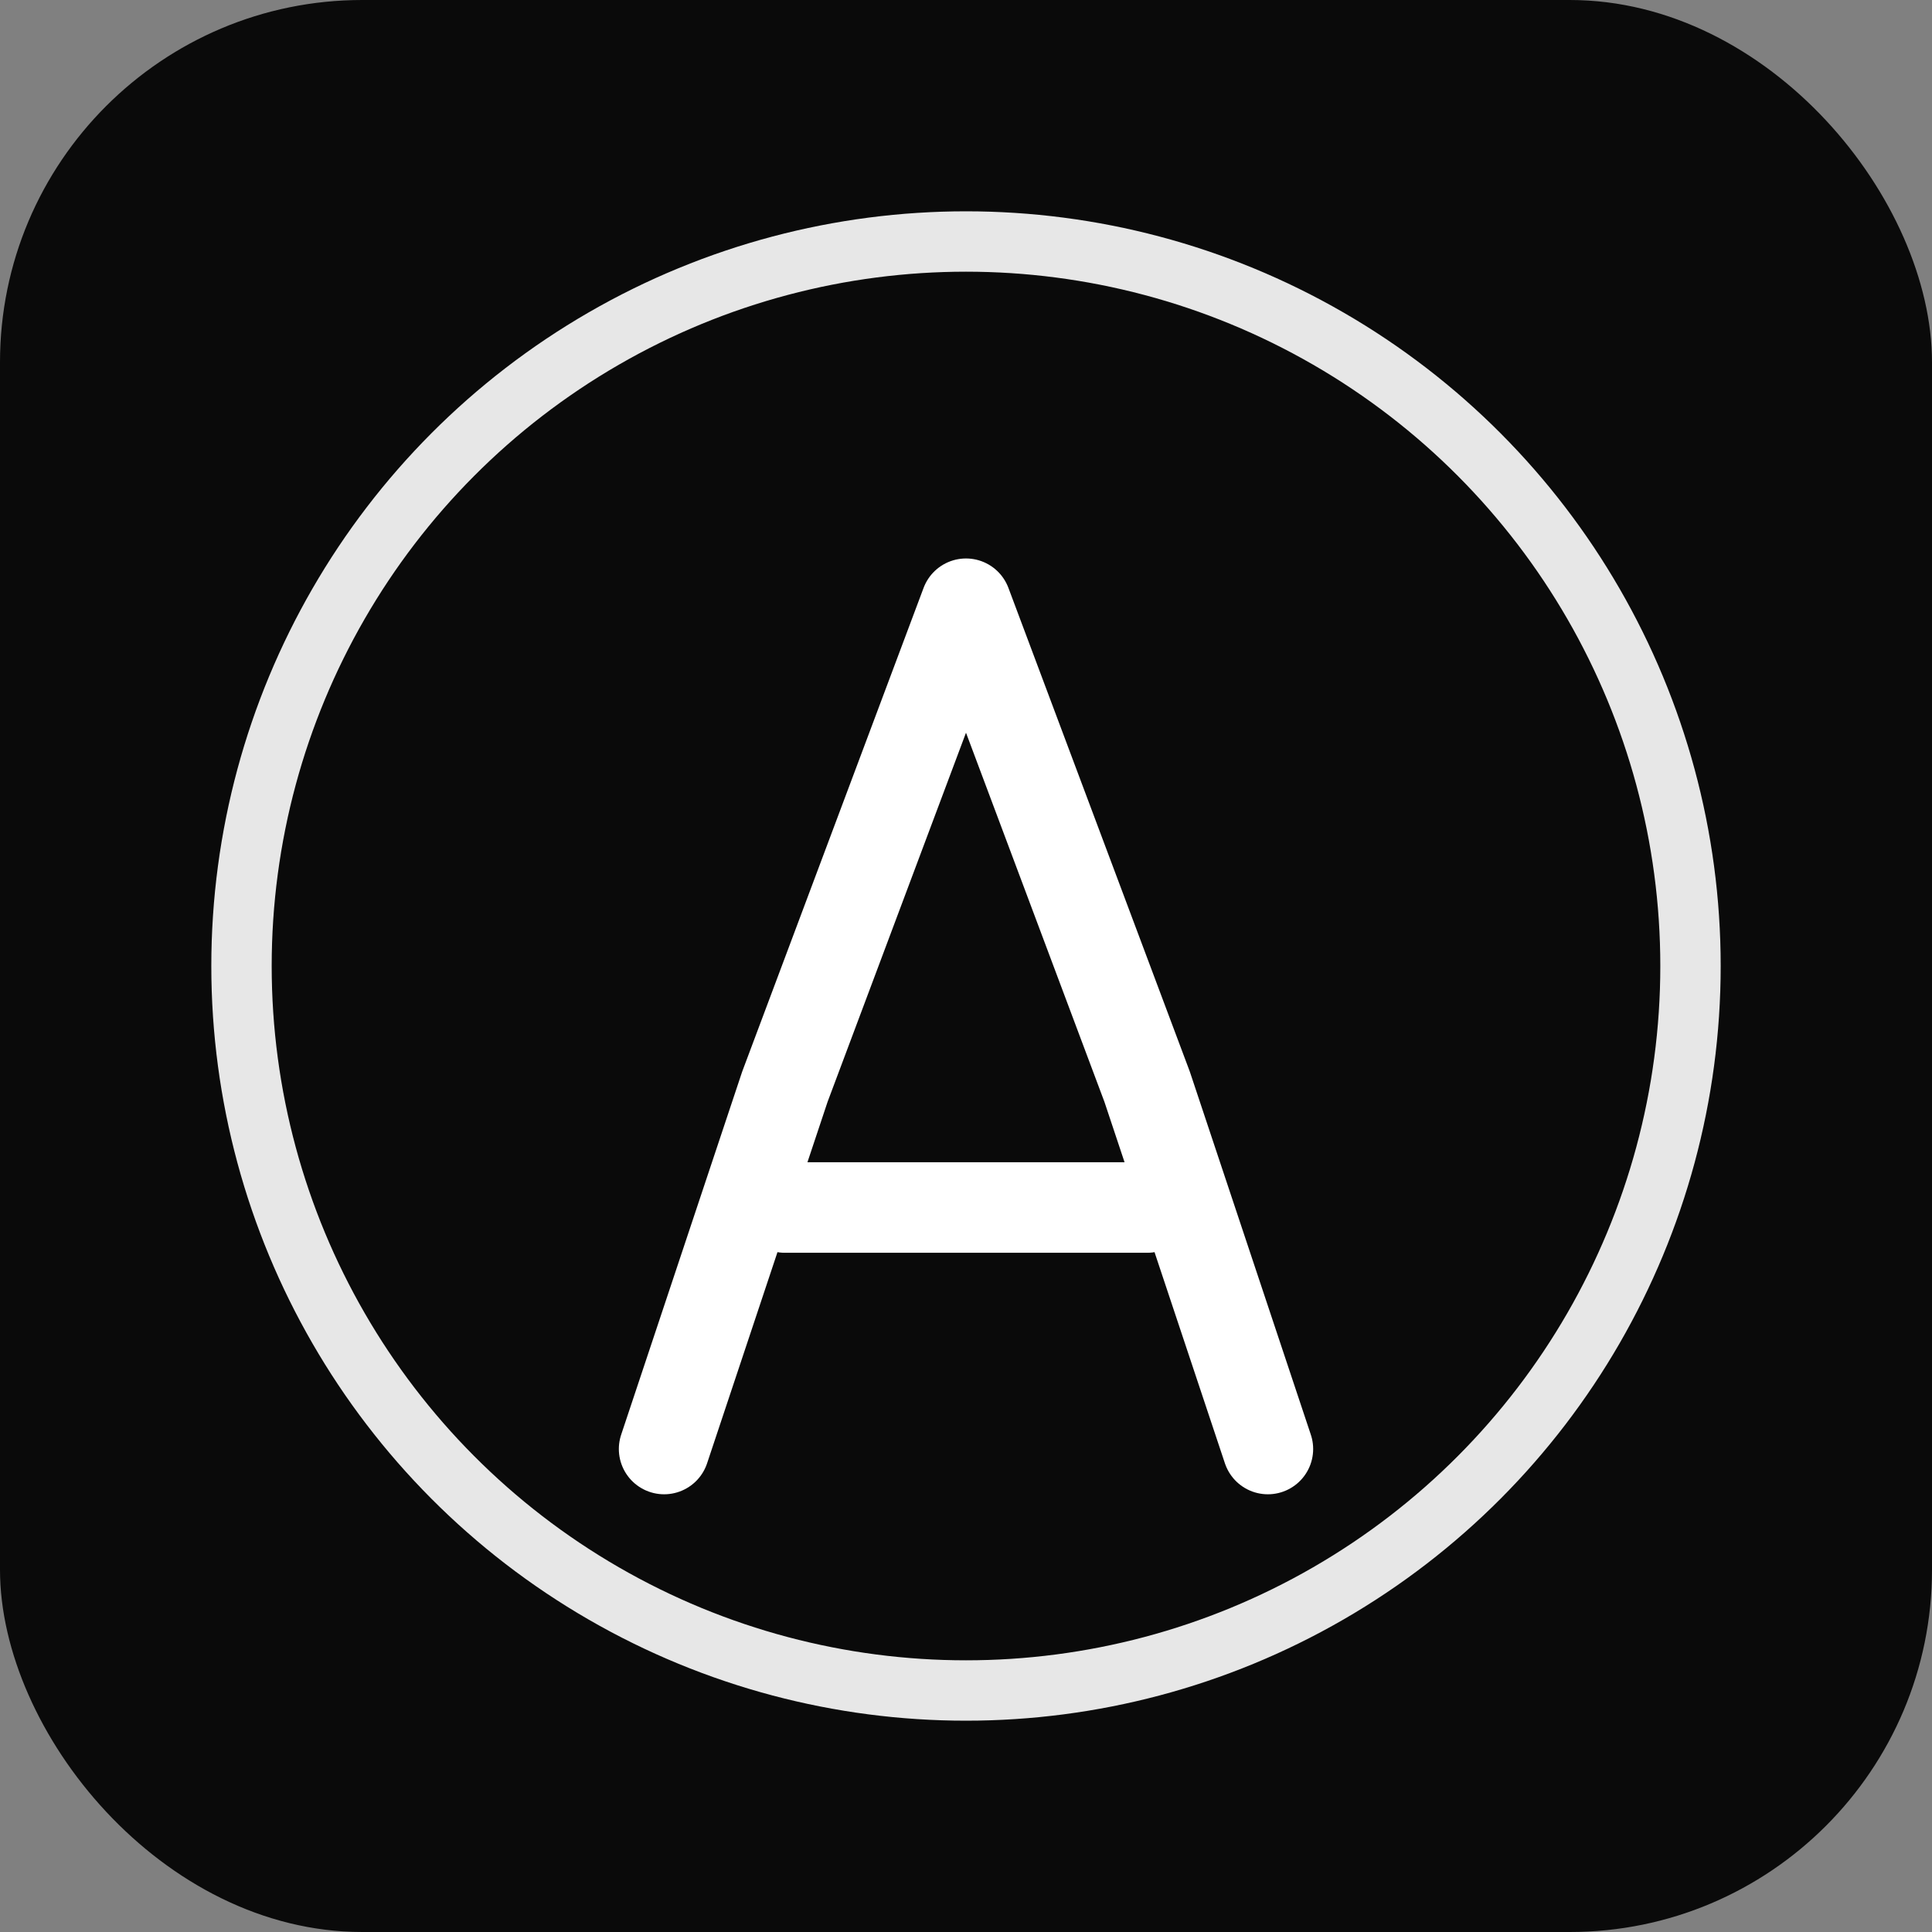
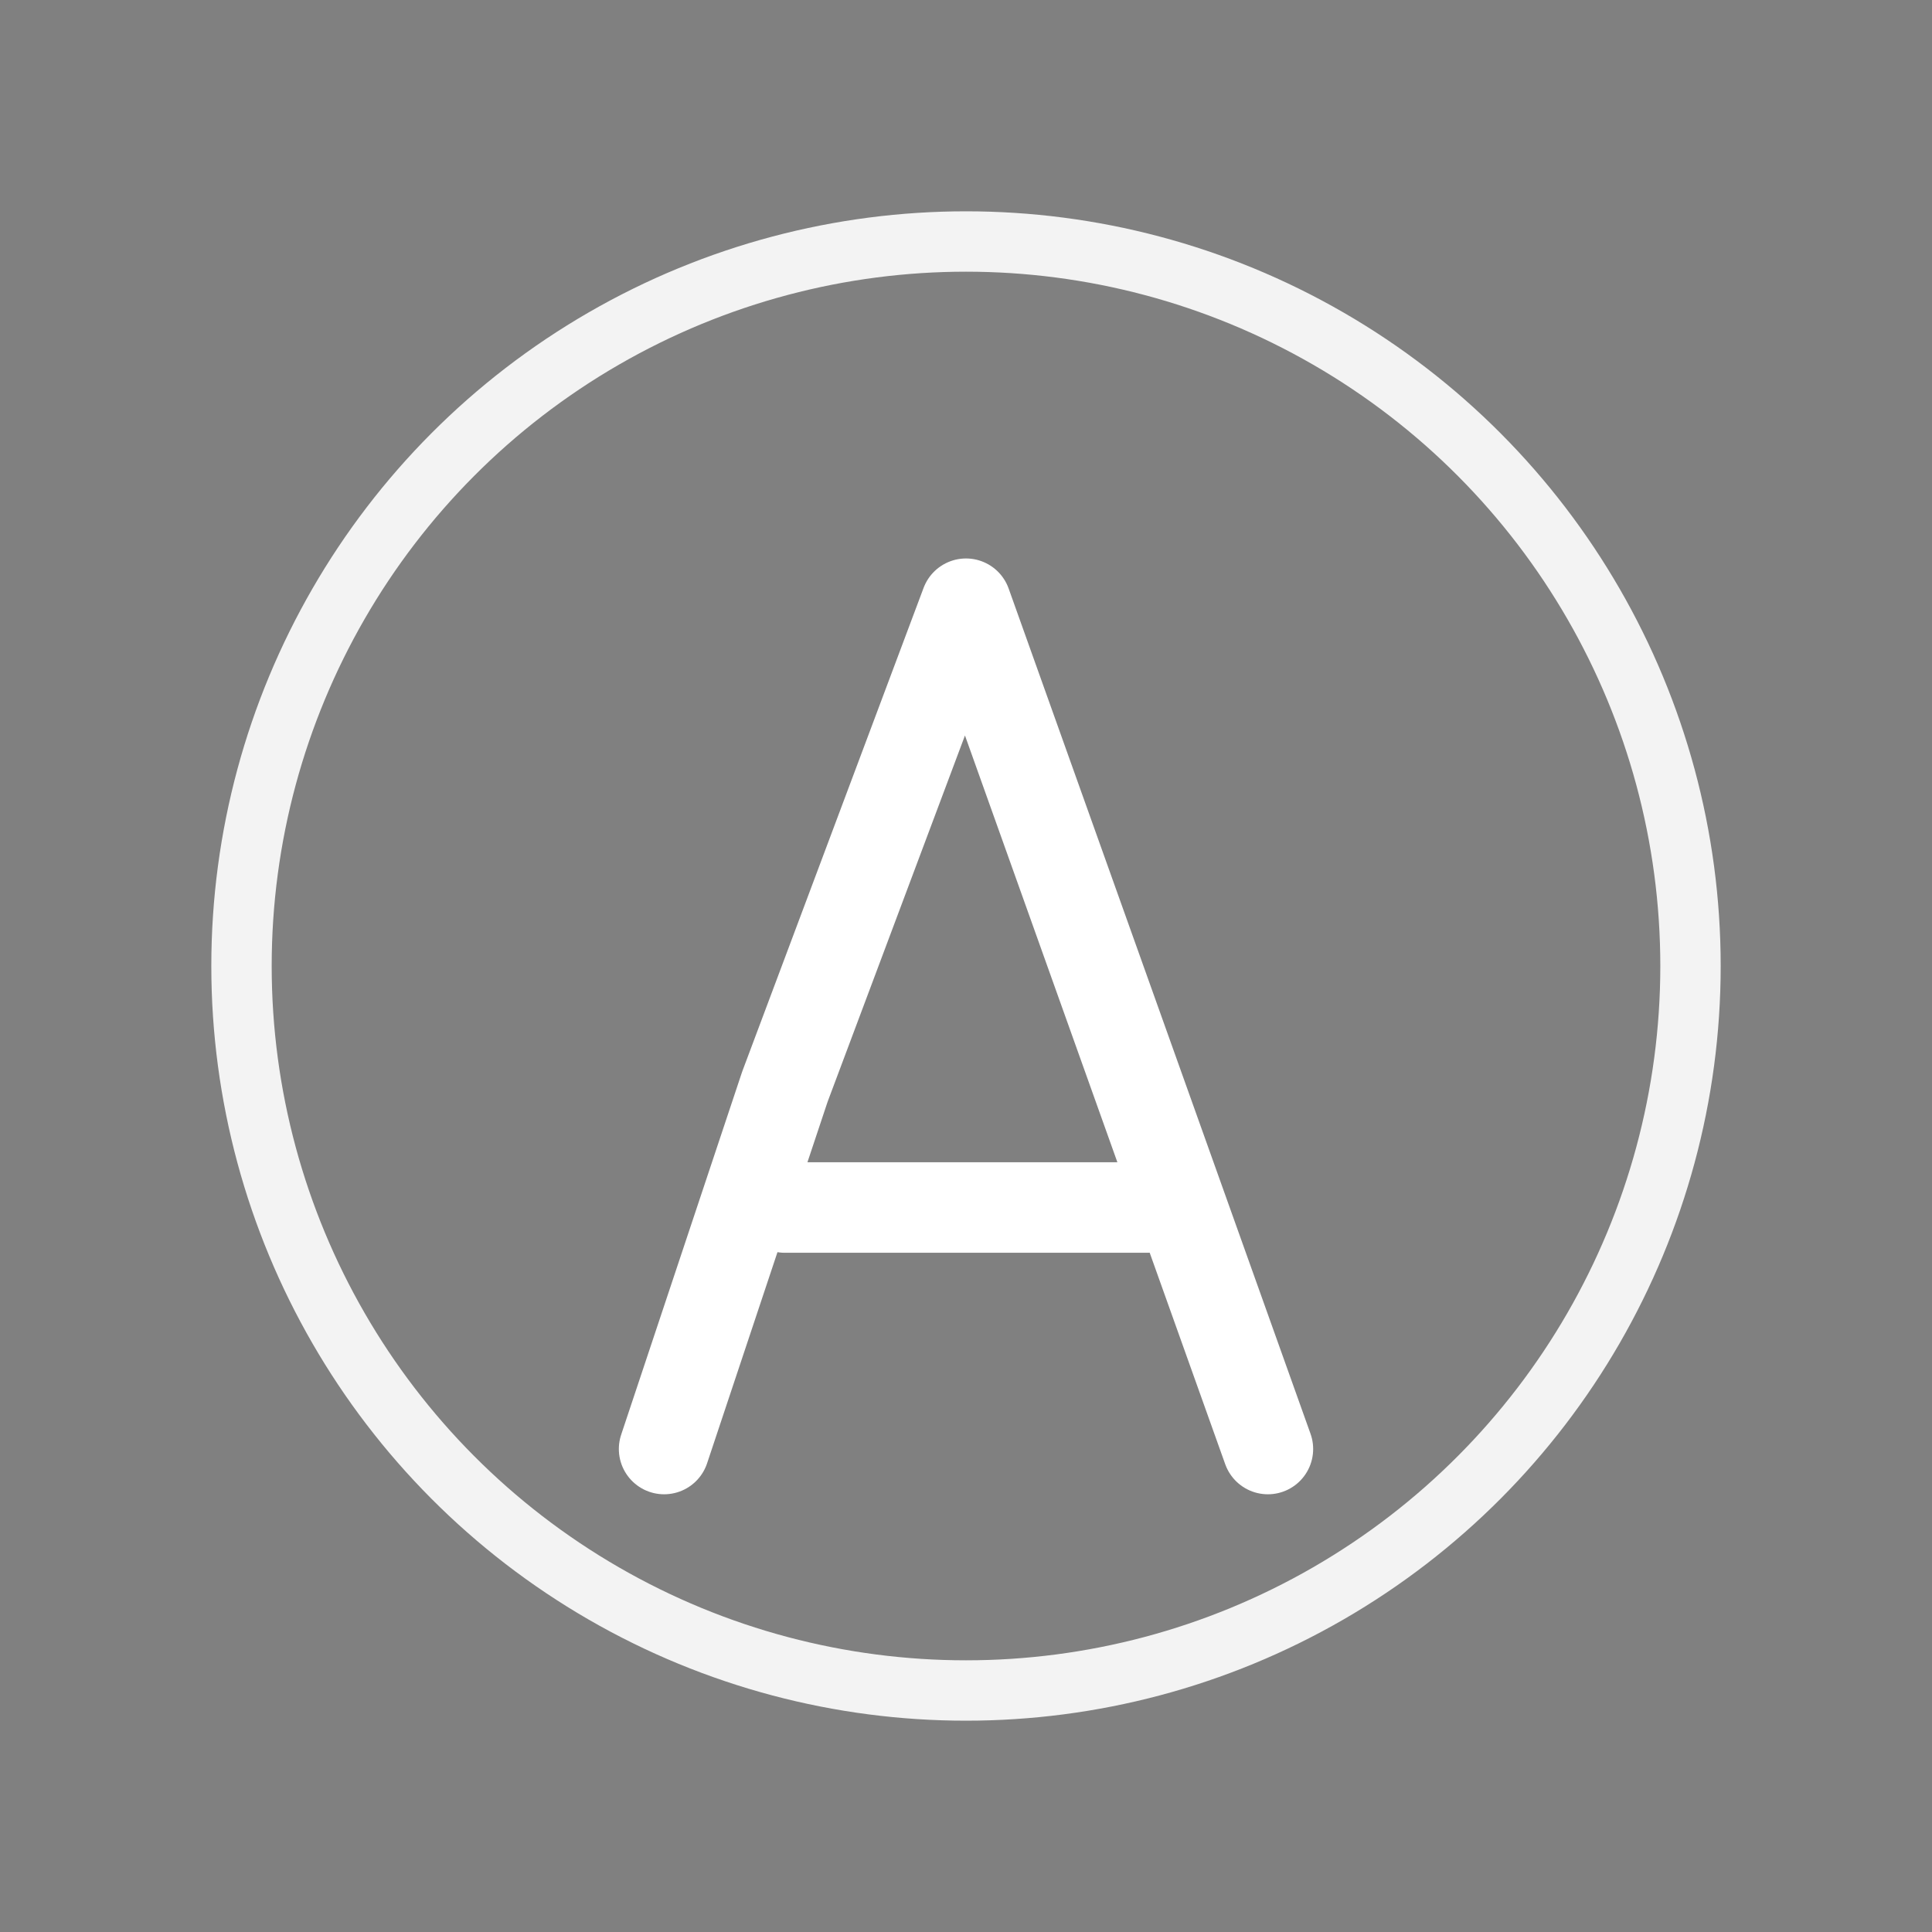
<svg xmlns="http://www.w3.org/2000/svg" width="64" height="64" viewBox="0 0 64 64">
  <rect x="0" y="0" width="64" height="64" fill="#808080" stroke="none" />
  <defs>
    <linearGradient id="faviconGradient" x1="0%" y1="0%" x2="100%" y2="100%">
      <stop offset="0%" style="stop-color:#ffffff;stop-opacity:1" />
      <stop offset="50%" style="stop-color:#000000;stop-opacity:1" />
      <stop offset="100%" style="stop-color:#ffffff;stop-opacity:1" />
      <animate attributeName="x1" values="0%;100%;0%" dur="8s" repeatCount="indefinite" />
      <animate attributeName="x2" values="100%;0%;100%" dur="8s" repeatCount="indefinite" />
    </linearGradient>
  </defs>
-   <rect width="64" height="64" rx="12" fill="#0a0a0a" />
  <circle cx="32" cy="32" r="24" fill="none" stroke="#ffffff" stroke-width="2" opacity="0.9" />
-   <path d="M 22 48 L 26 36 L 32 20 L 38 36 L 42 48 M 26 40 L 38 40" stroke="#ffffff" stroke-width="3" stroke-linecap="round" stroke-linejoin="round" fill="none" />
+   <path d="M 22 48 L 26 36 L 32 20 L 42 48 M 26 40 L 38 40" stroke="#ffffff" stroke-width="3" stroke-linecap="round" stroke-linejoin="round" fill="none" />
</svg>